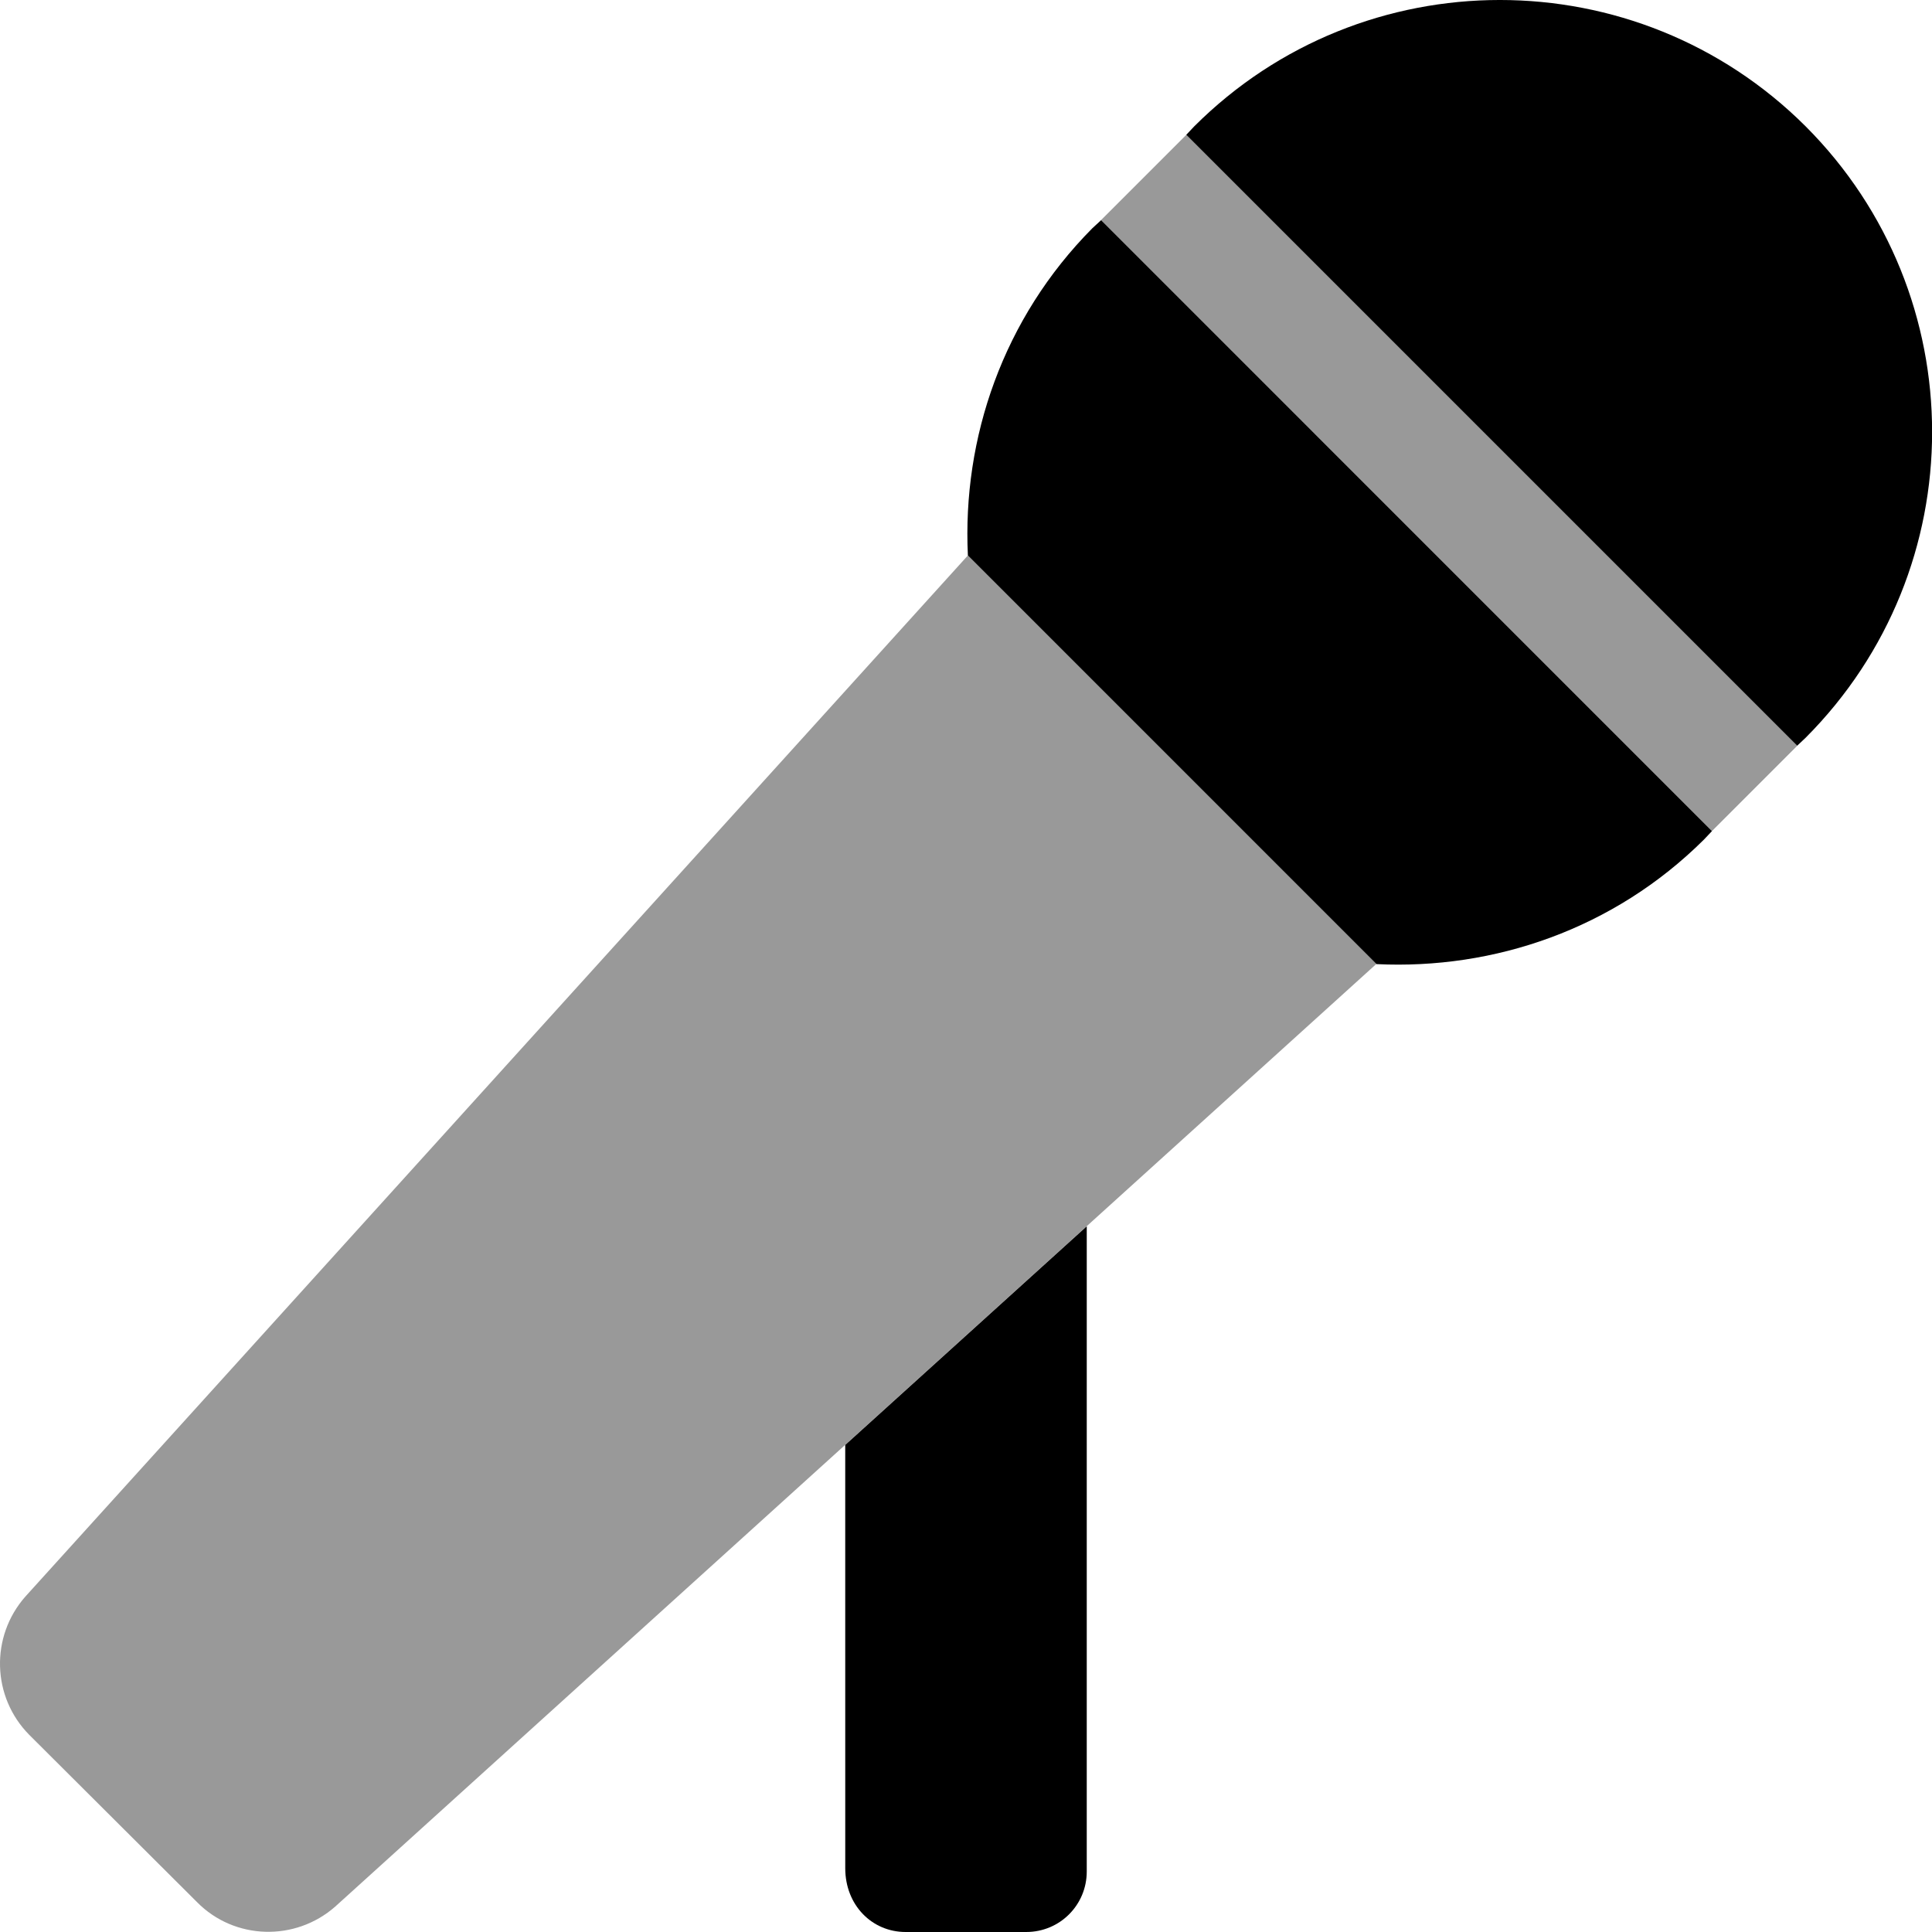
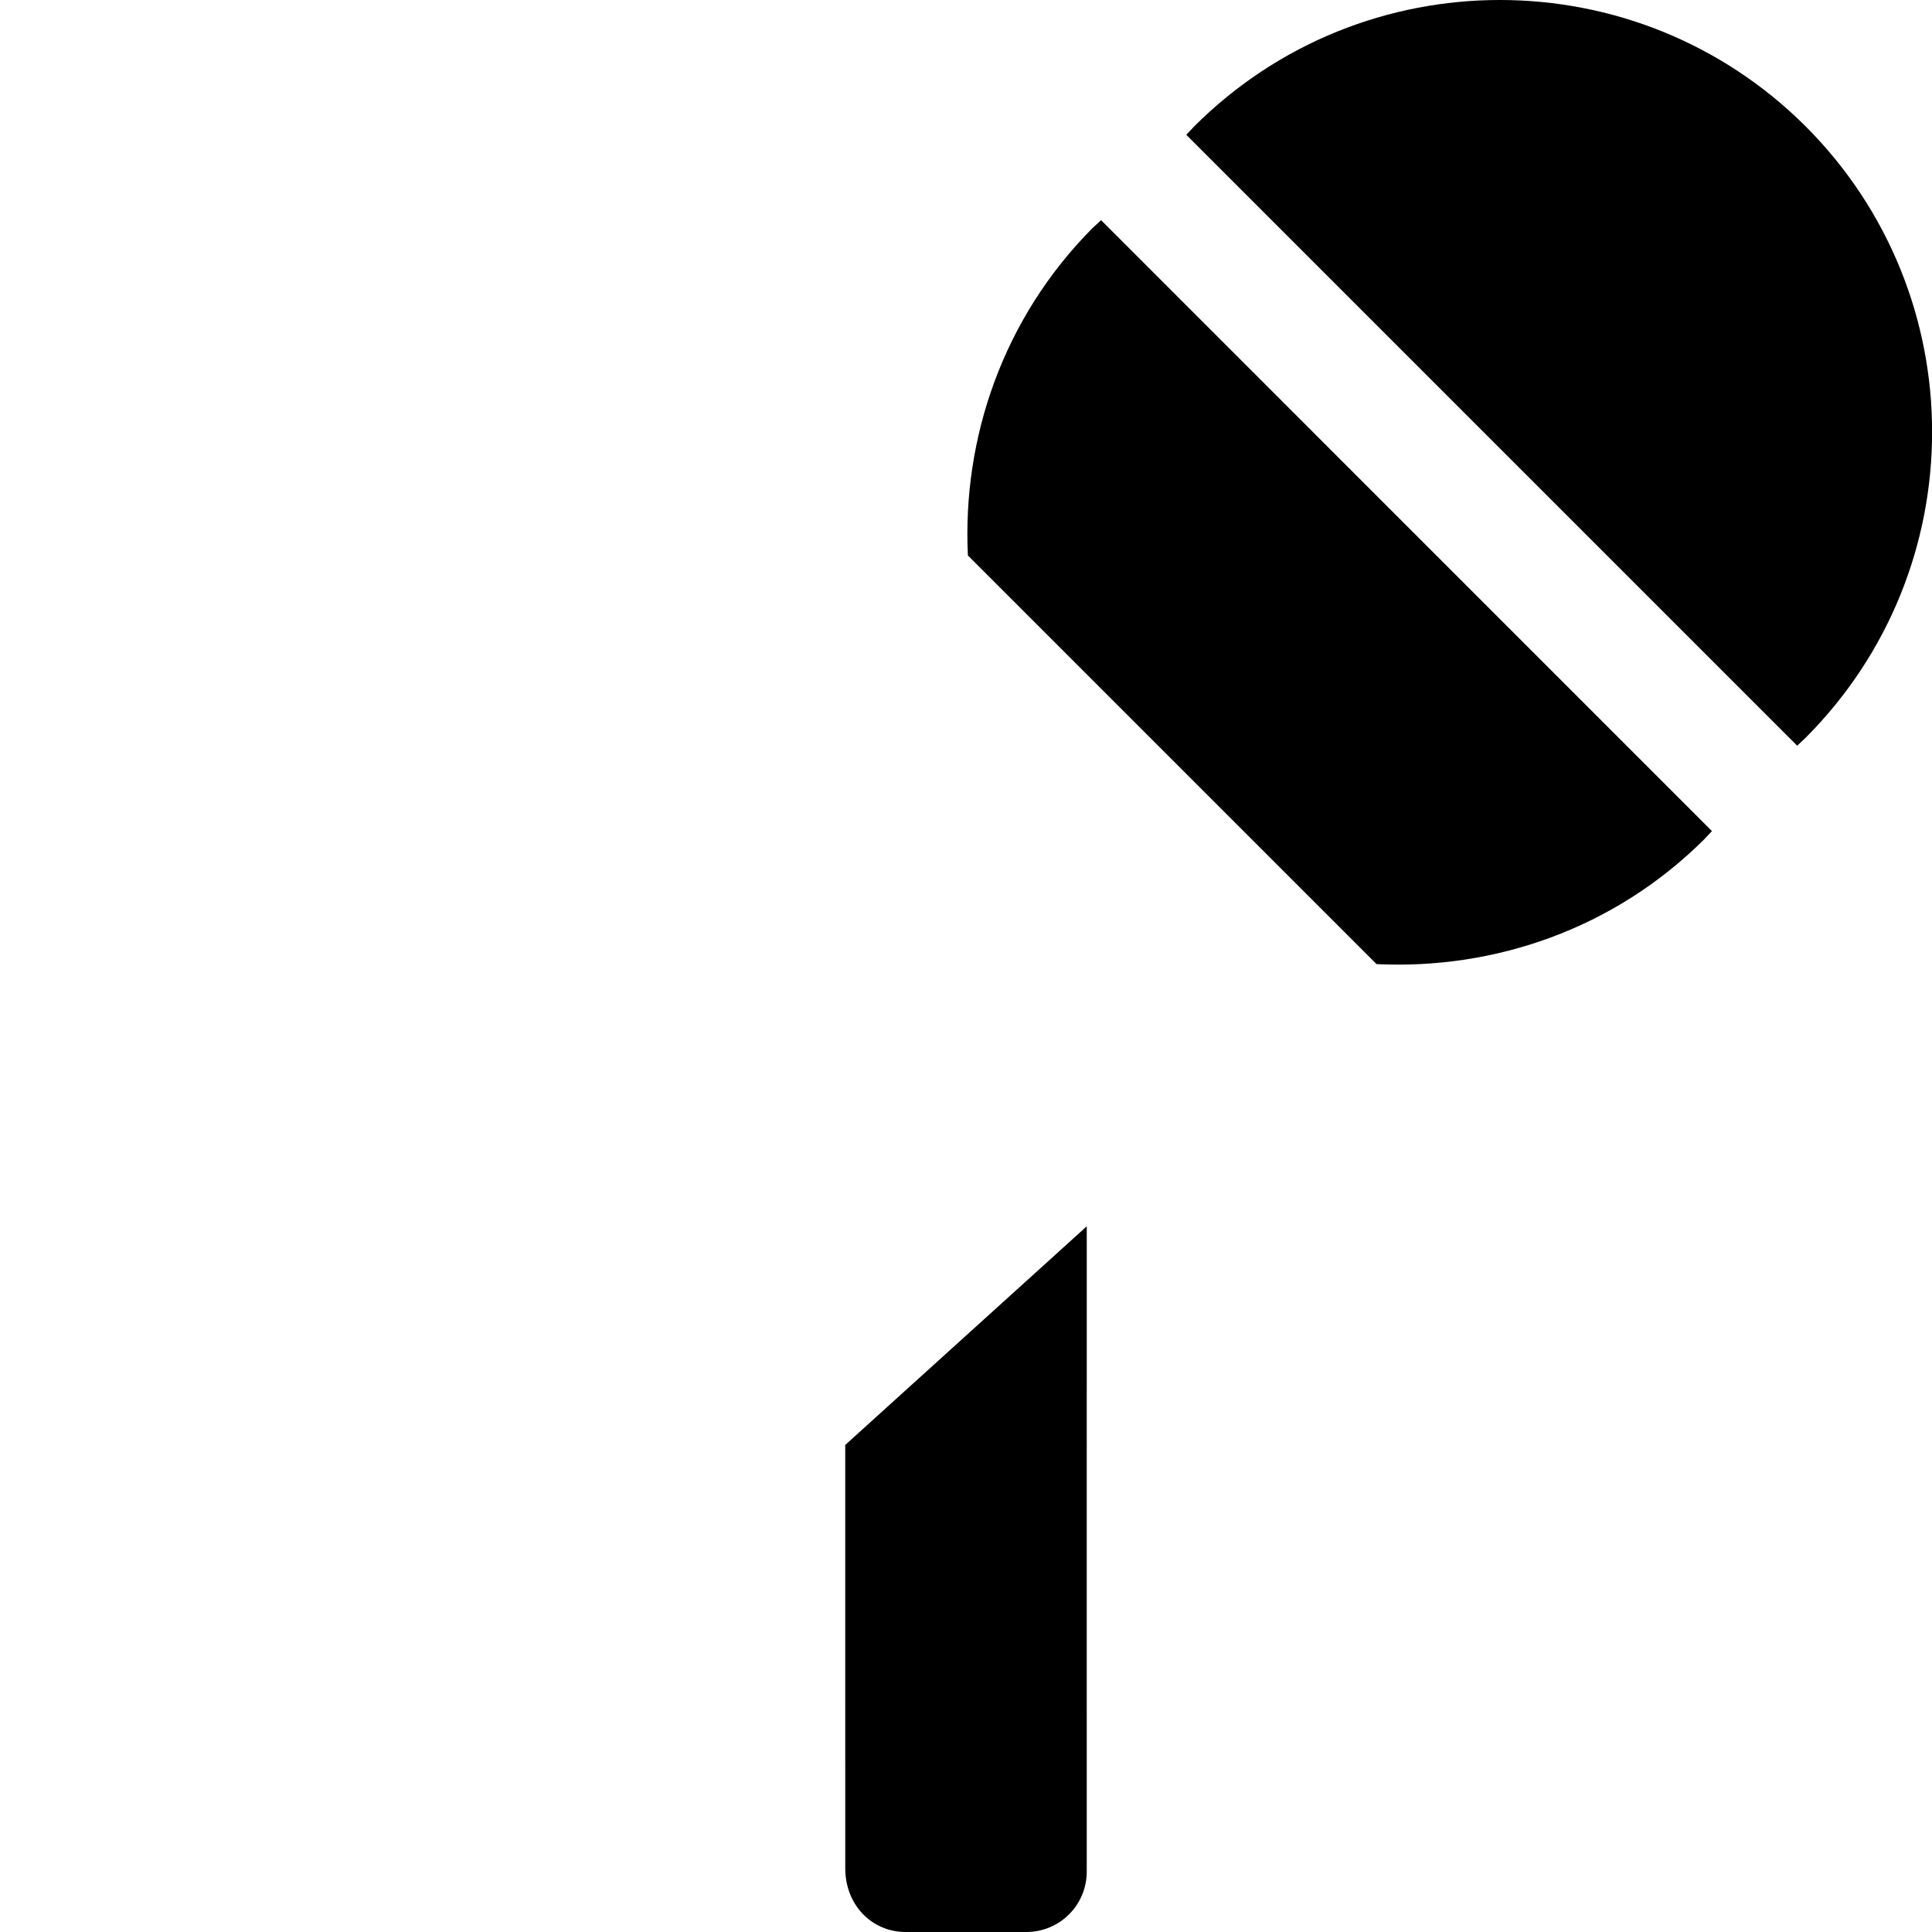
<svg xmlns="http://www.w3.org/2000/svg" viewBox="0 0 512 512">
  <defs>
    <style>.fa-secondary{opacity:.4}</style>
  </defs>
  <path class="fa-primary" d="M289.5 60.47C265.8 84.35 255 116.1 256.5 147.2l108.3 108.3c31.13 1.5 62.88-9.251 86.76-33l2.125-2.25L291.8 58.35L289.5 60.47zM478.5 33.47c-44.76-44.63-117.3-44.63-162 0l-2.125 2.25l161.9 161.9l2.251-2.125C523.2 150.7 523.2 78.22 478.5 33.47zM224 495.1C224 504.9 231.1 512 240 512l31.98-.002c8.875 0 16.02-7.146 16.02-16.02l.003-171l-64.01 57.95L224 495.1z" />
-   <path class="fa-secondary" d="M6.73 423.1c-9.375 10.63-8.875 26.63 1 36.63l44.51 44.38c9.875 10 26 10.5 36.63 1.125l275.9-249.8L256.5 147.2L6.73 423.1zM314.4 35.72l-22.63 22.63l161.9 161.9l22.63-22.63L314.4 35.72z" />
</svg>